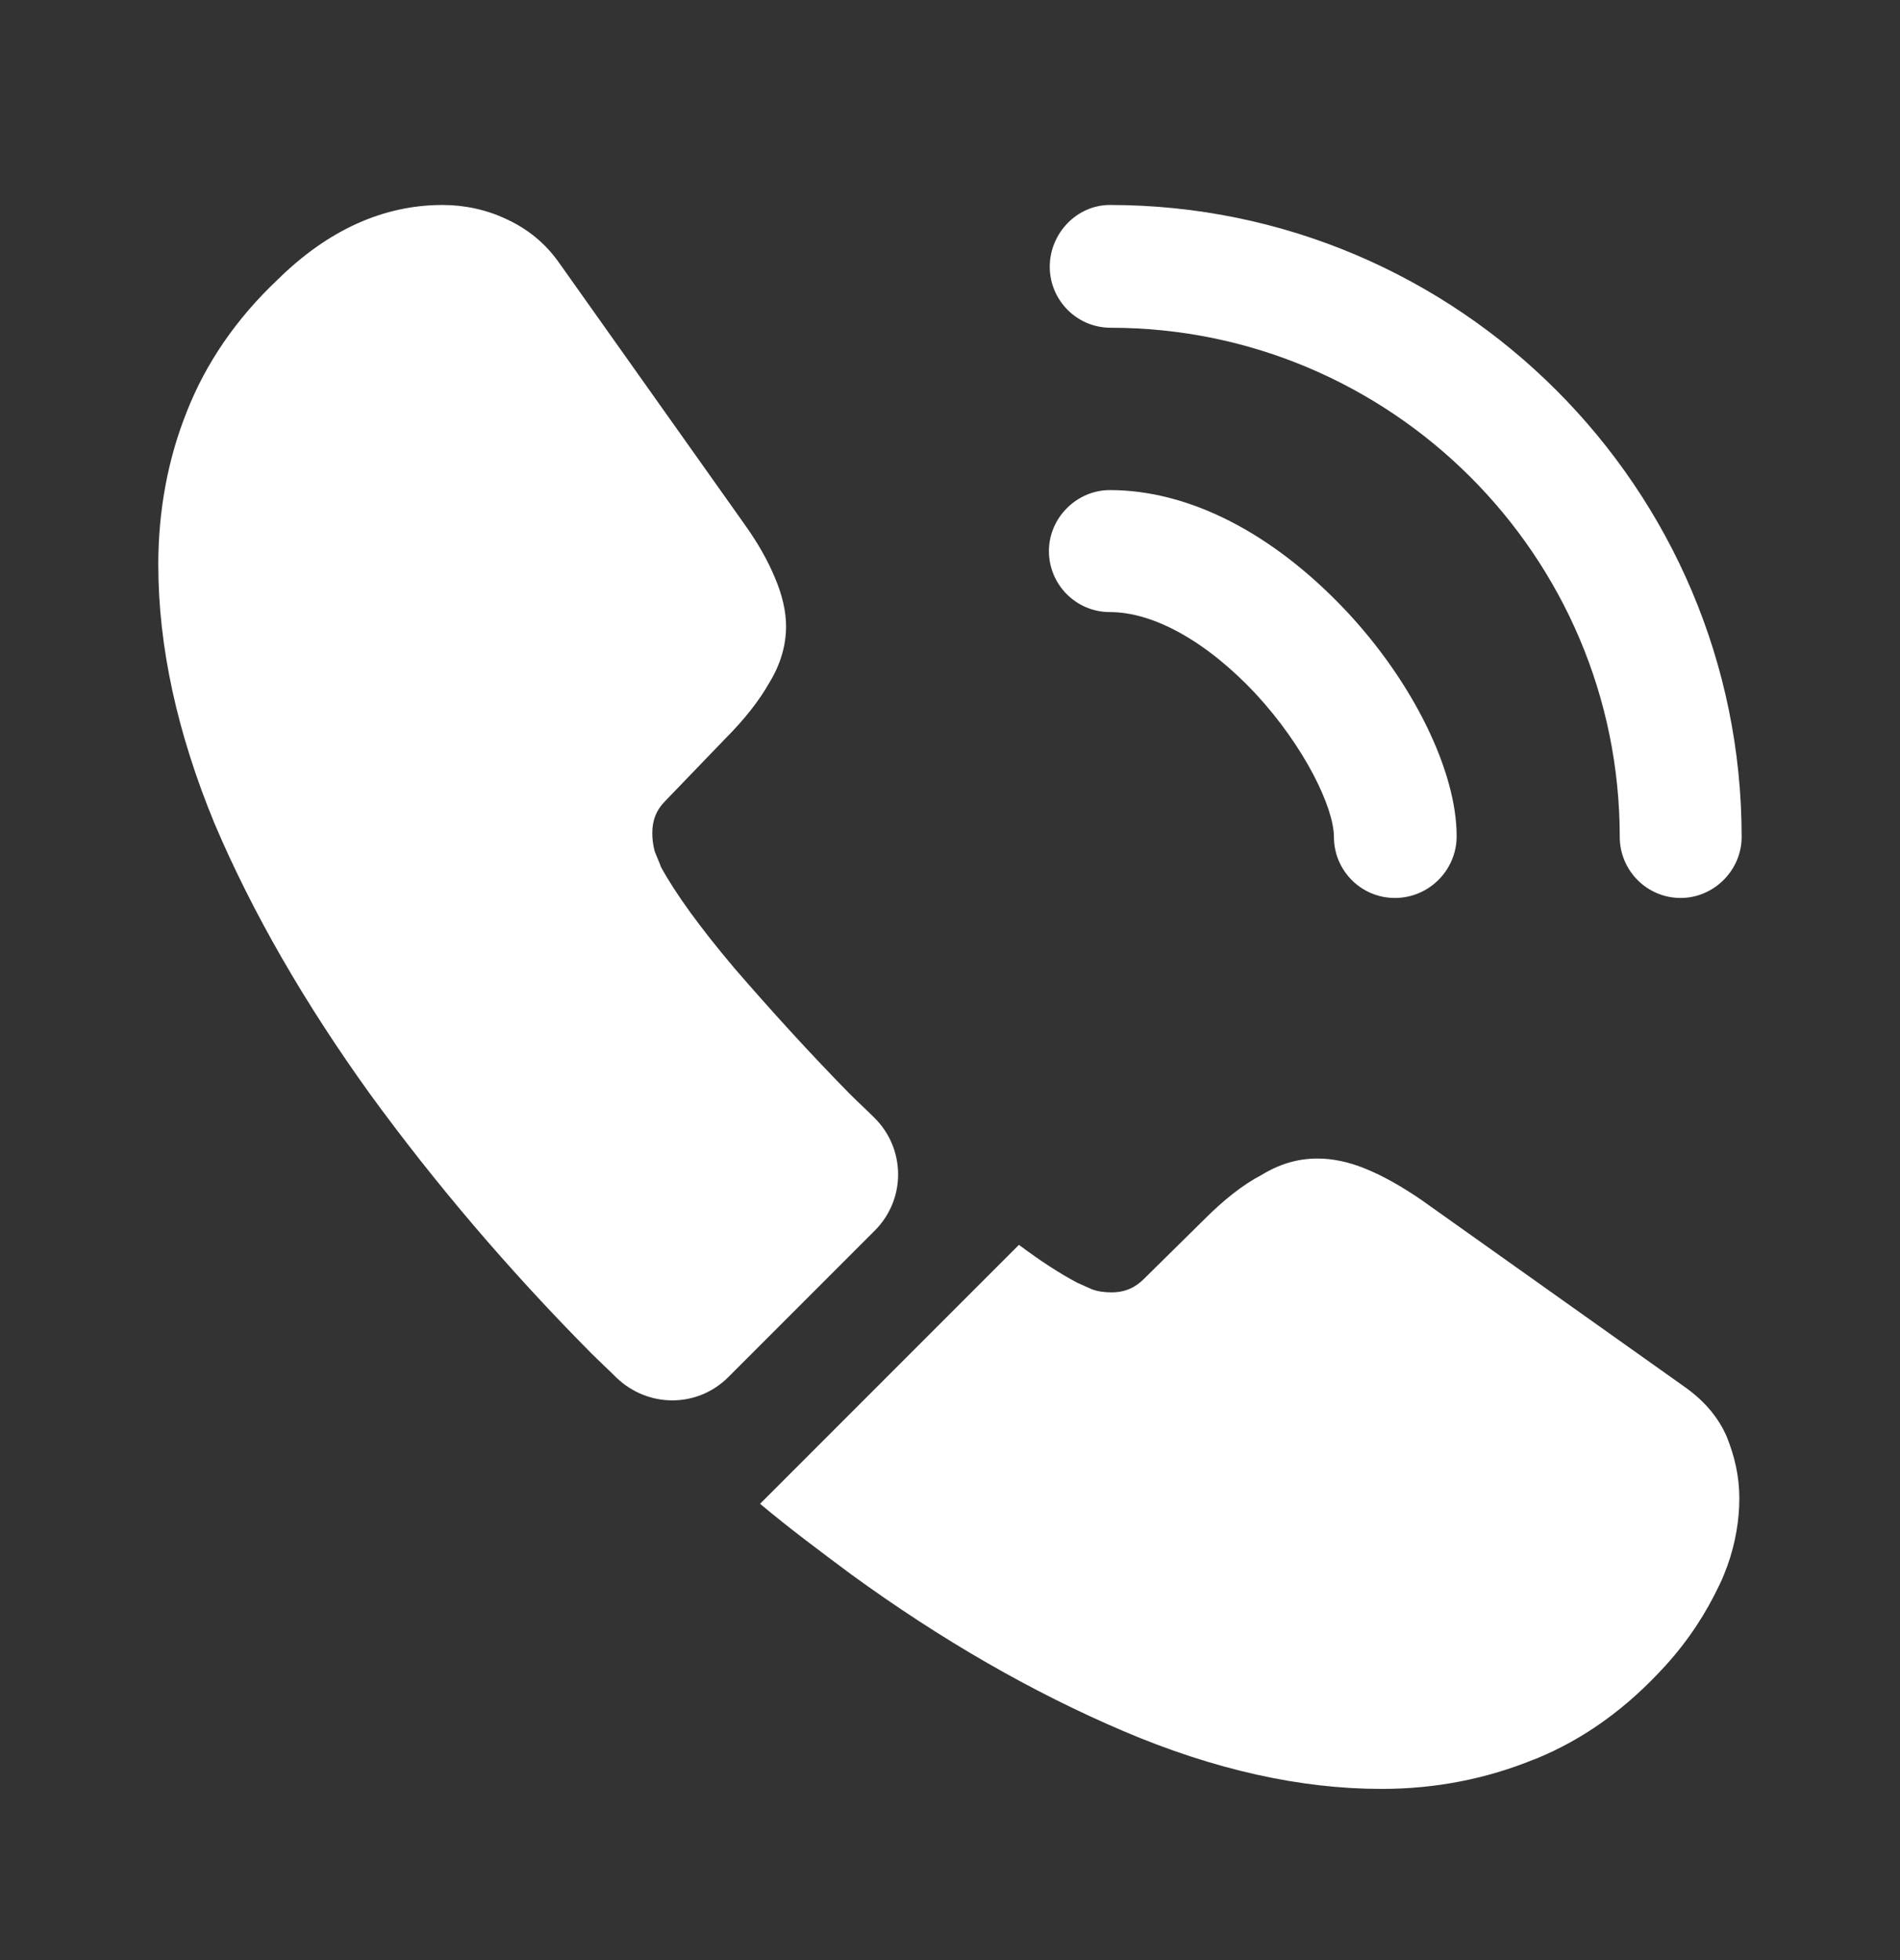
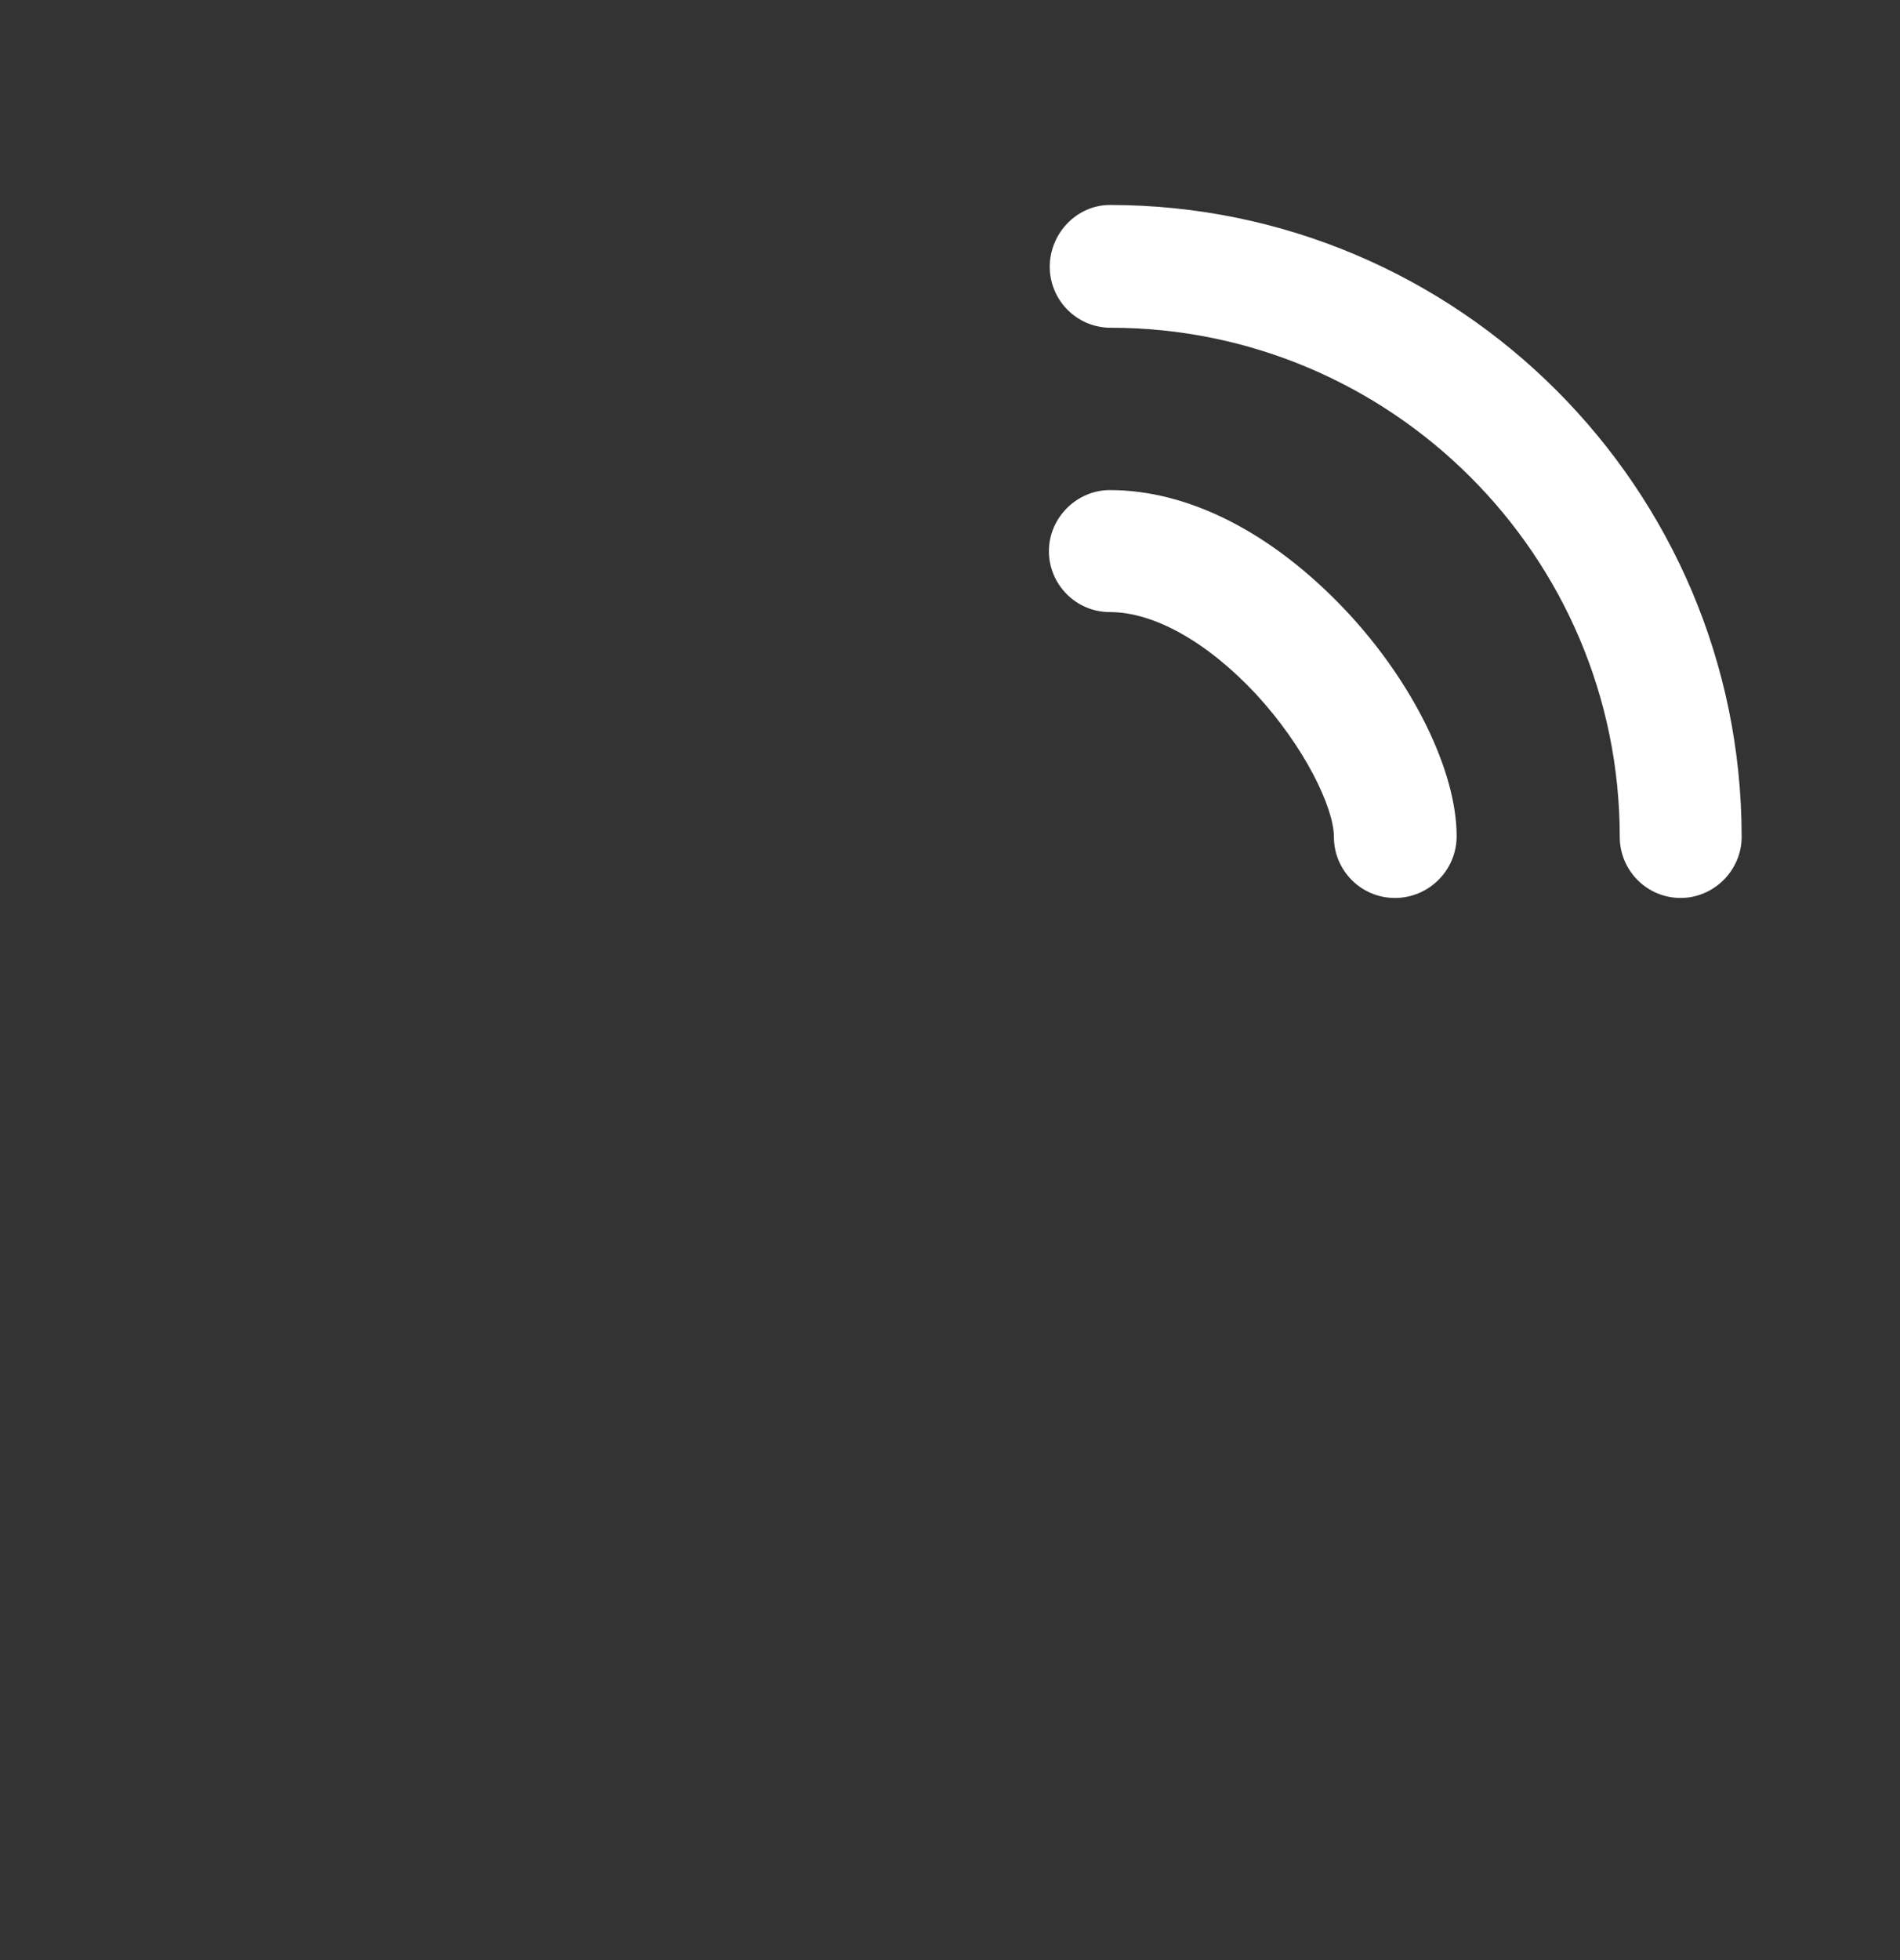
<svg xmlns="http://www.w3.org/2000/svg" width="32" height="33" viewBox="0 0 32 33" fill="none">
  <rect x="0" y="0" width="32" height="33" fill="#333333" stroke="none" />
  <path d="M23.493 15.118C22.919 15.118 22.466 14.651 22.466 14.091C22.466 13.598 21.973 12.571 21.146 11.678C20.333 10.811 19.439 10.305 18.693 10.305C18.119 10.305 17.666 9.838 17.666 9.278C17.666 8.718 18.133 8.251 18.693 8.251C20.026 8.251 21.426 8.971 22.653 10.265C23.799 11.478 24.533 12.985 24.533 14.078C24.533 14.651 24.066 15.118 23.493 15.118Z" fill="white" />
  <path d="M28.306 15.118C27.733 15.118 27.28 14.651 27.28 14.091C27.28 9.358 23.426 5.518 18.706 5.518C18.133 5.518 17.68 5.051 17.68 4.491C17.68 3.931 18.133 3.451 18.693 3.451C24.56 3.451 29.333 8.225 29.333 14.091C29.333 14.651 28.866 15.118 28.306 15.118Z" fill="white" />
-   <path d="M14.733 20.718L12.266 23.185C11.746 23.705 10.919 23.705 10.386 23.198C10.239 23.051 10.093 22.918 9.946 22.771C8.573 21.385 7.333 19.931 6.226 18.411C5.133 16.891 4.253 15.371 3.613 13.865C2.986 12.345 2.666 10.891 2.666 9.505C2.666 8.598 2.826 7.731 3.146 6.931C3.466 6.118 3.973 5.371 4.679 4.705C5.533 3.865 6.466 3.451 7.453 3.451C7.826 3.451 8.199 3.531 8.533 3.691C8.879 3.851 9.186 4.091 9.426 4.438L12.519 8.798C12.759 9.131 12.933 9.438 13.053 9.731C13.173 10.011 13.239 10.291 13.239 10.545C13.239 10.865 13.146 11.185 12.959 11.491C12.786 11.798 12.533 12.118 12.213 12.438L11.199 13.491C11.053 13.638 10.986 13.811 10.986 14.025C10.986 14.131 10.999 14.225 11.026 14.331C11.066 14.438 11.106 14.518 11.133 14.598C11.373 15.038 11.786 15.611 12.373 16.305C12.973 16.998 13.613 17.705 14.306 18.411C14.439 18.545 14.586 18.678 14.719 18.811C15.253 19.331 15.266 20.185 14.733 20.718Z" fill="white" />
-   <path d="M29.294 25.225C29.294 25.598 29.227 25.985 29.094 26.358C29.054 26.465 29.014 26.571 28.961 26.678C28.734 27.158 28.441 27.611 28.054 28.038C27.401 28.758 26.681 29.278 25.867 29.611C25.854 29.611 25.841 29.625 25.827 29.625C25.041 29.945 24.187 30.118 23.267 30.118C21.907 30.118 20.454 29.798 18.921 29.145C17.387 28.491 15.854 27.611 14.334 26.505C13.814 26.118 13.294 25.731 12.801 25.318L17.161 20.958C17.534 21.238 17.867 21.451 18.147 21.598C18.214 21.625 18.294 21.665 18.387 21.705C18.494 21.745 18.601 21.758 18.721 21.758C18.947 21.758 19.121 21.678 19.267 21.531L20.281 20.531C20.614 20.198 20.934 19.945 21.241 19.785C21.547 19.598 21.854 19.505 22.187 19.505C22.441 19.505 22.707 19.558 23.001 19.678C23.294 19.798 23.601 19.971 23.934 20.198L28.347 23.331C28.694 23.571 28.934 23.851 29.081 24.185C29.214 24.518 29.294 24.851 29.294 25.225Z" fill="white" />
</svg>